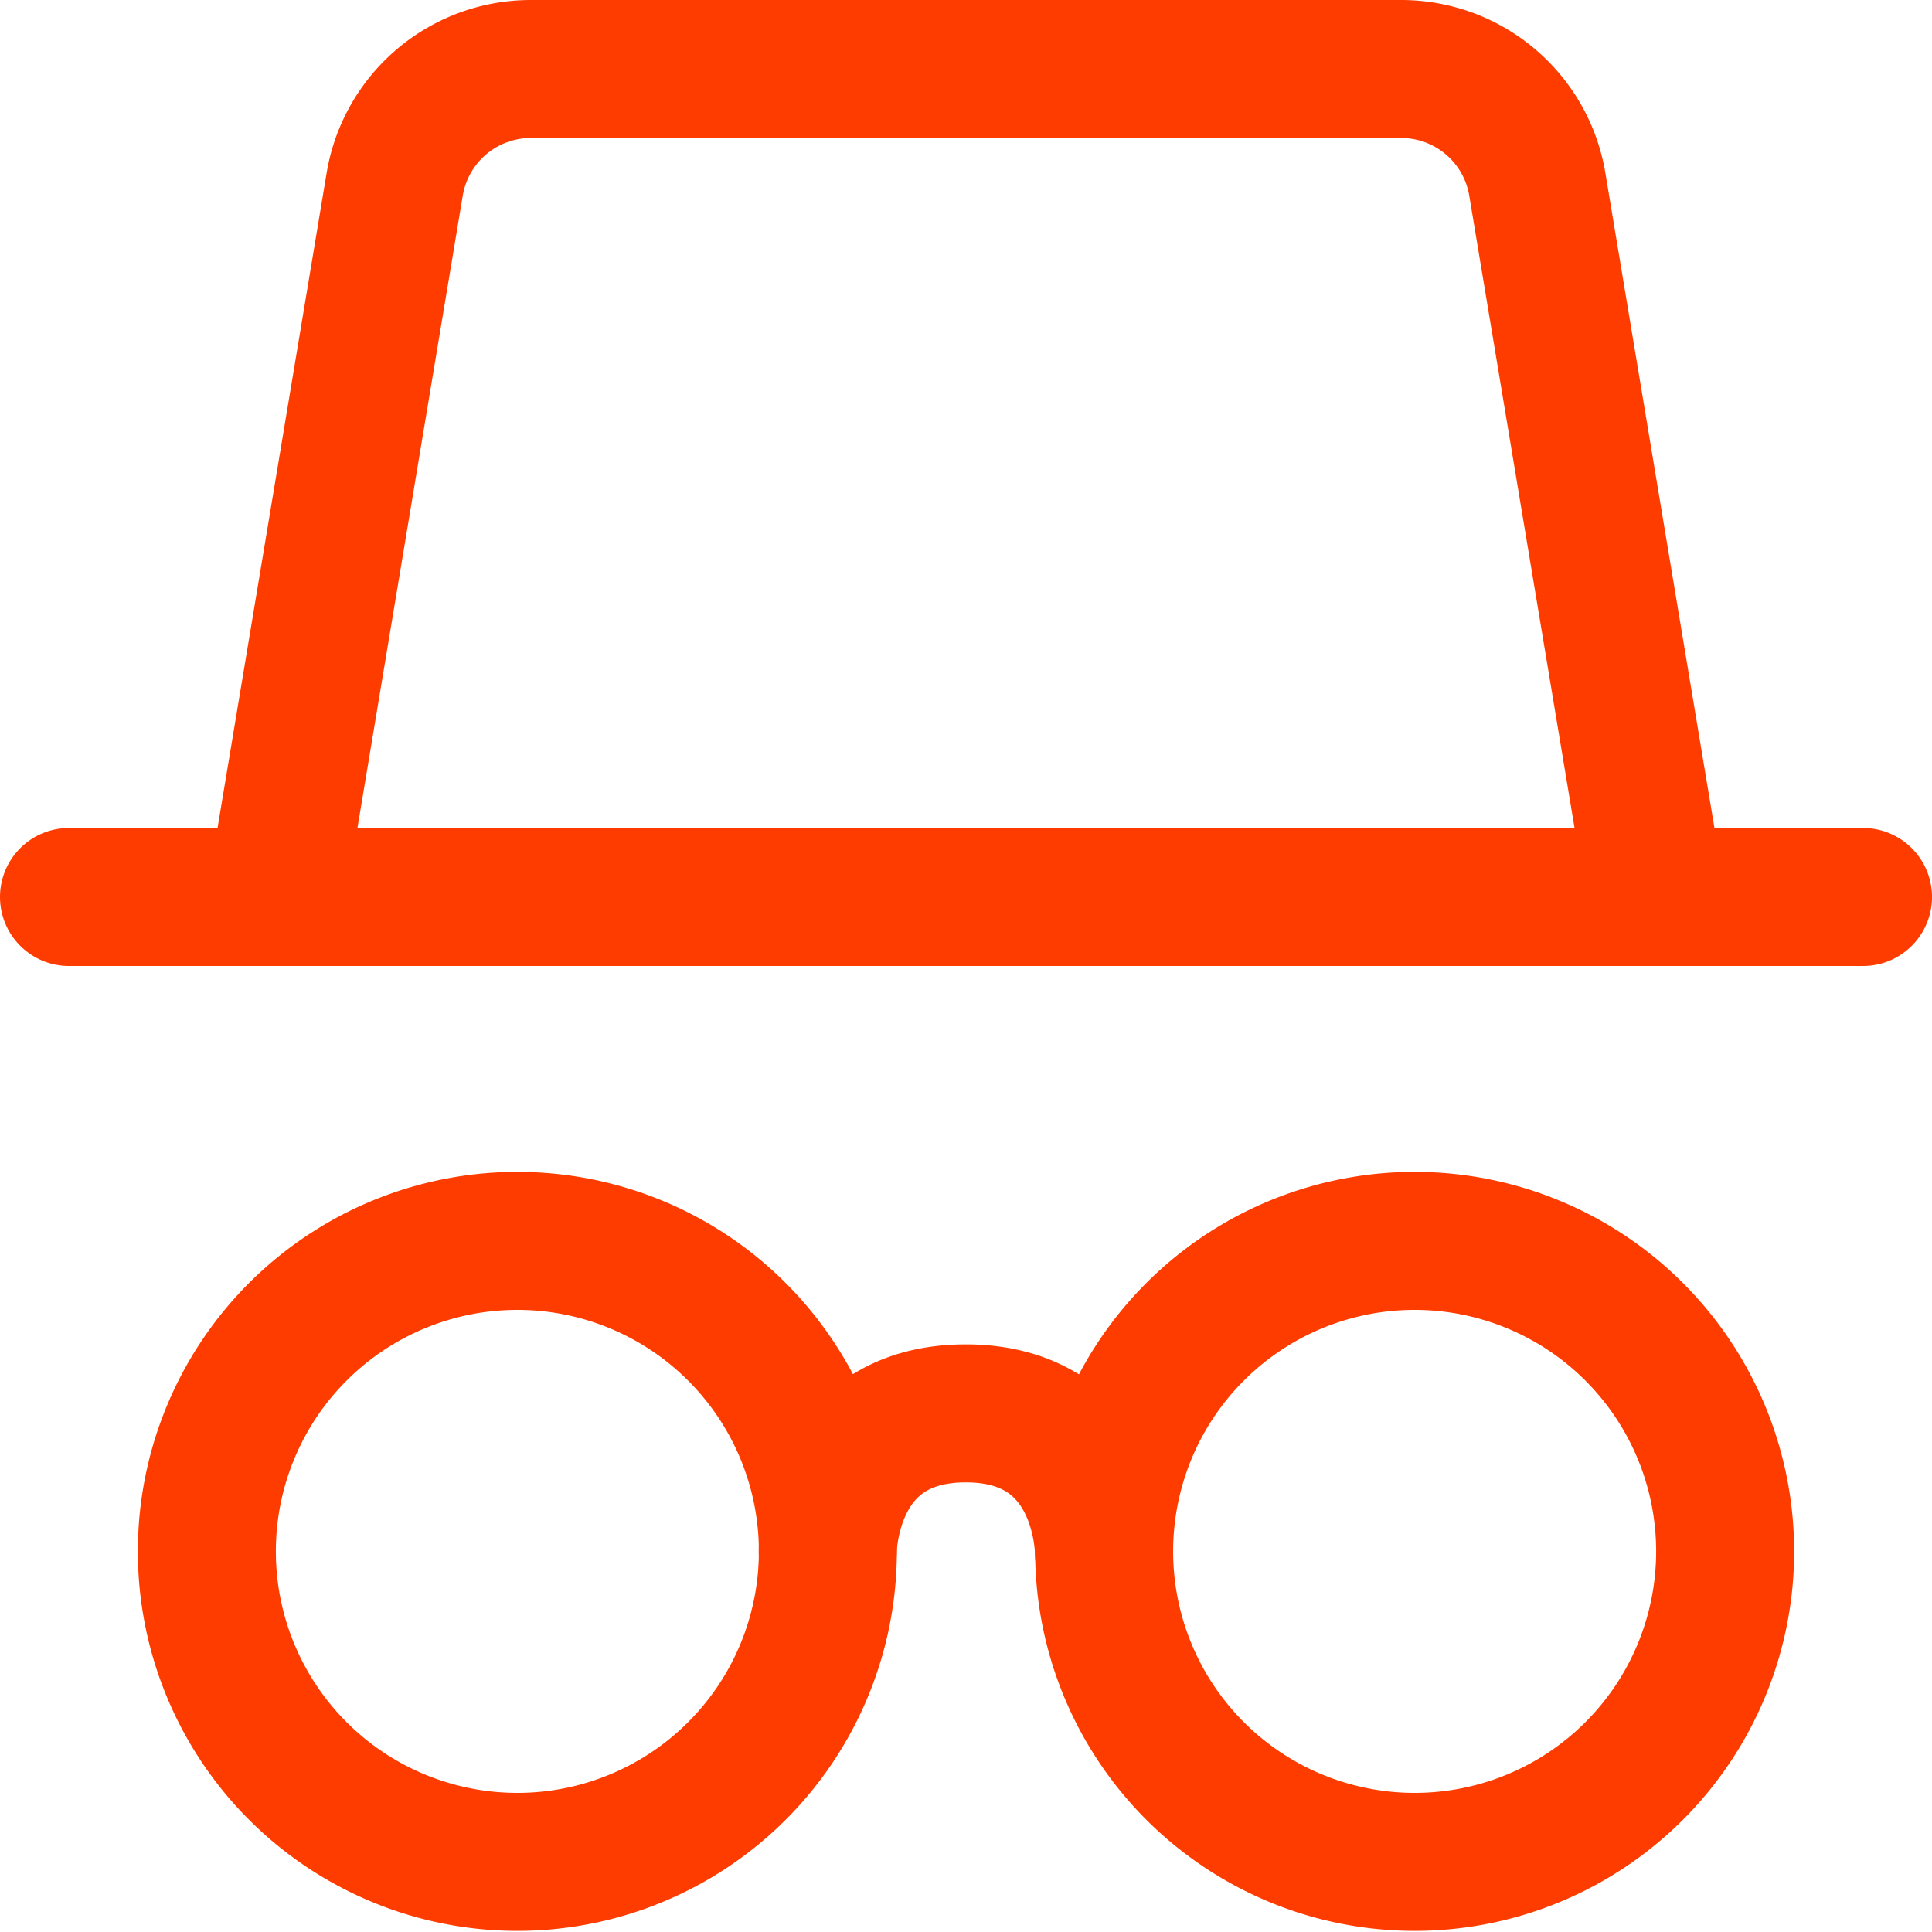
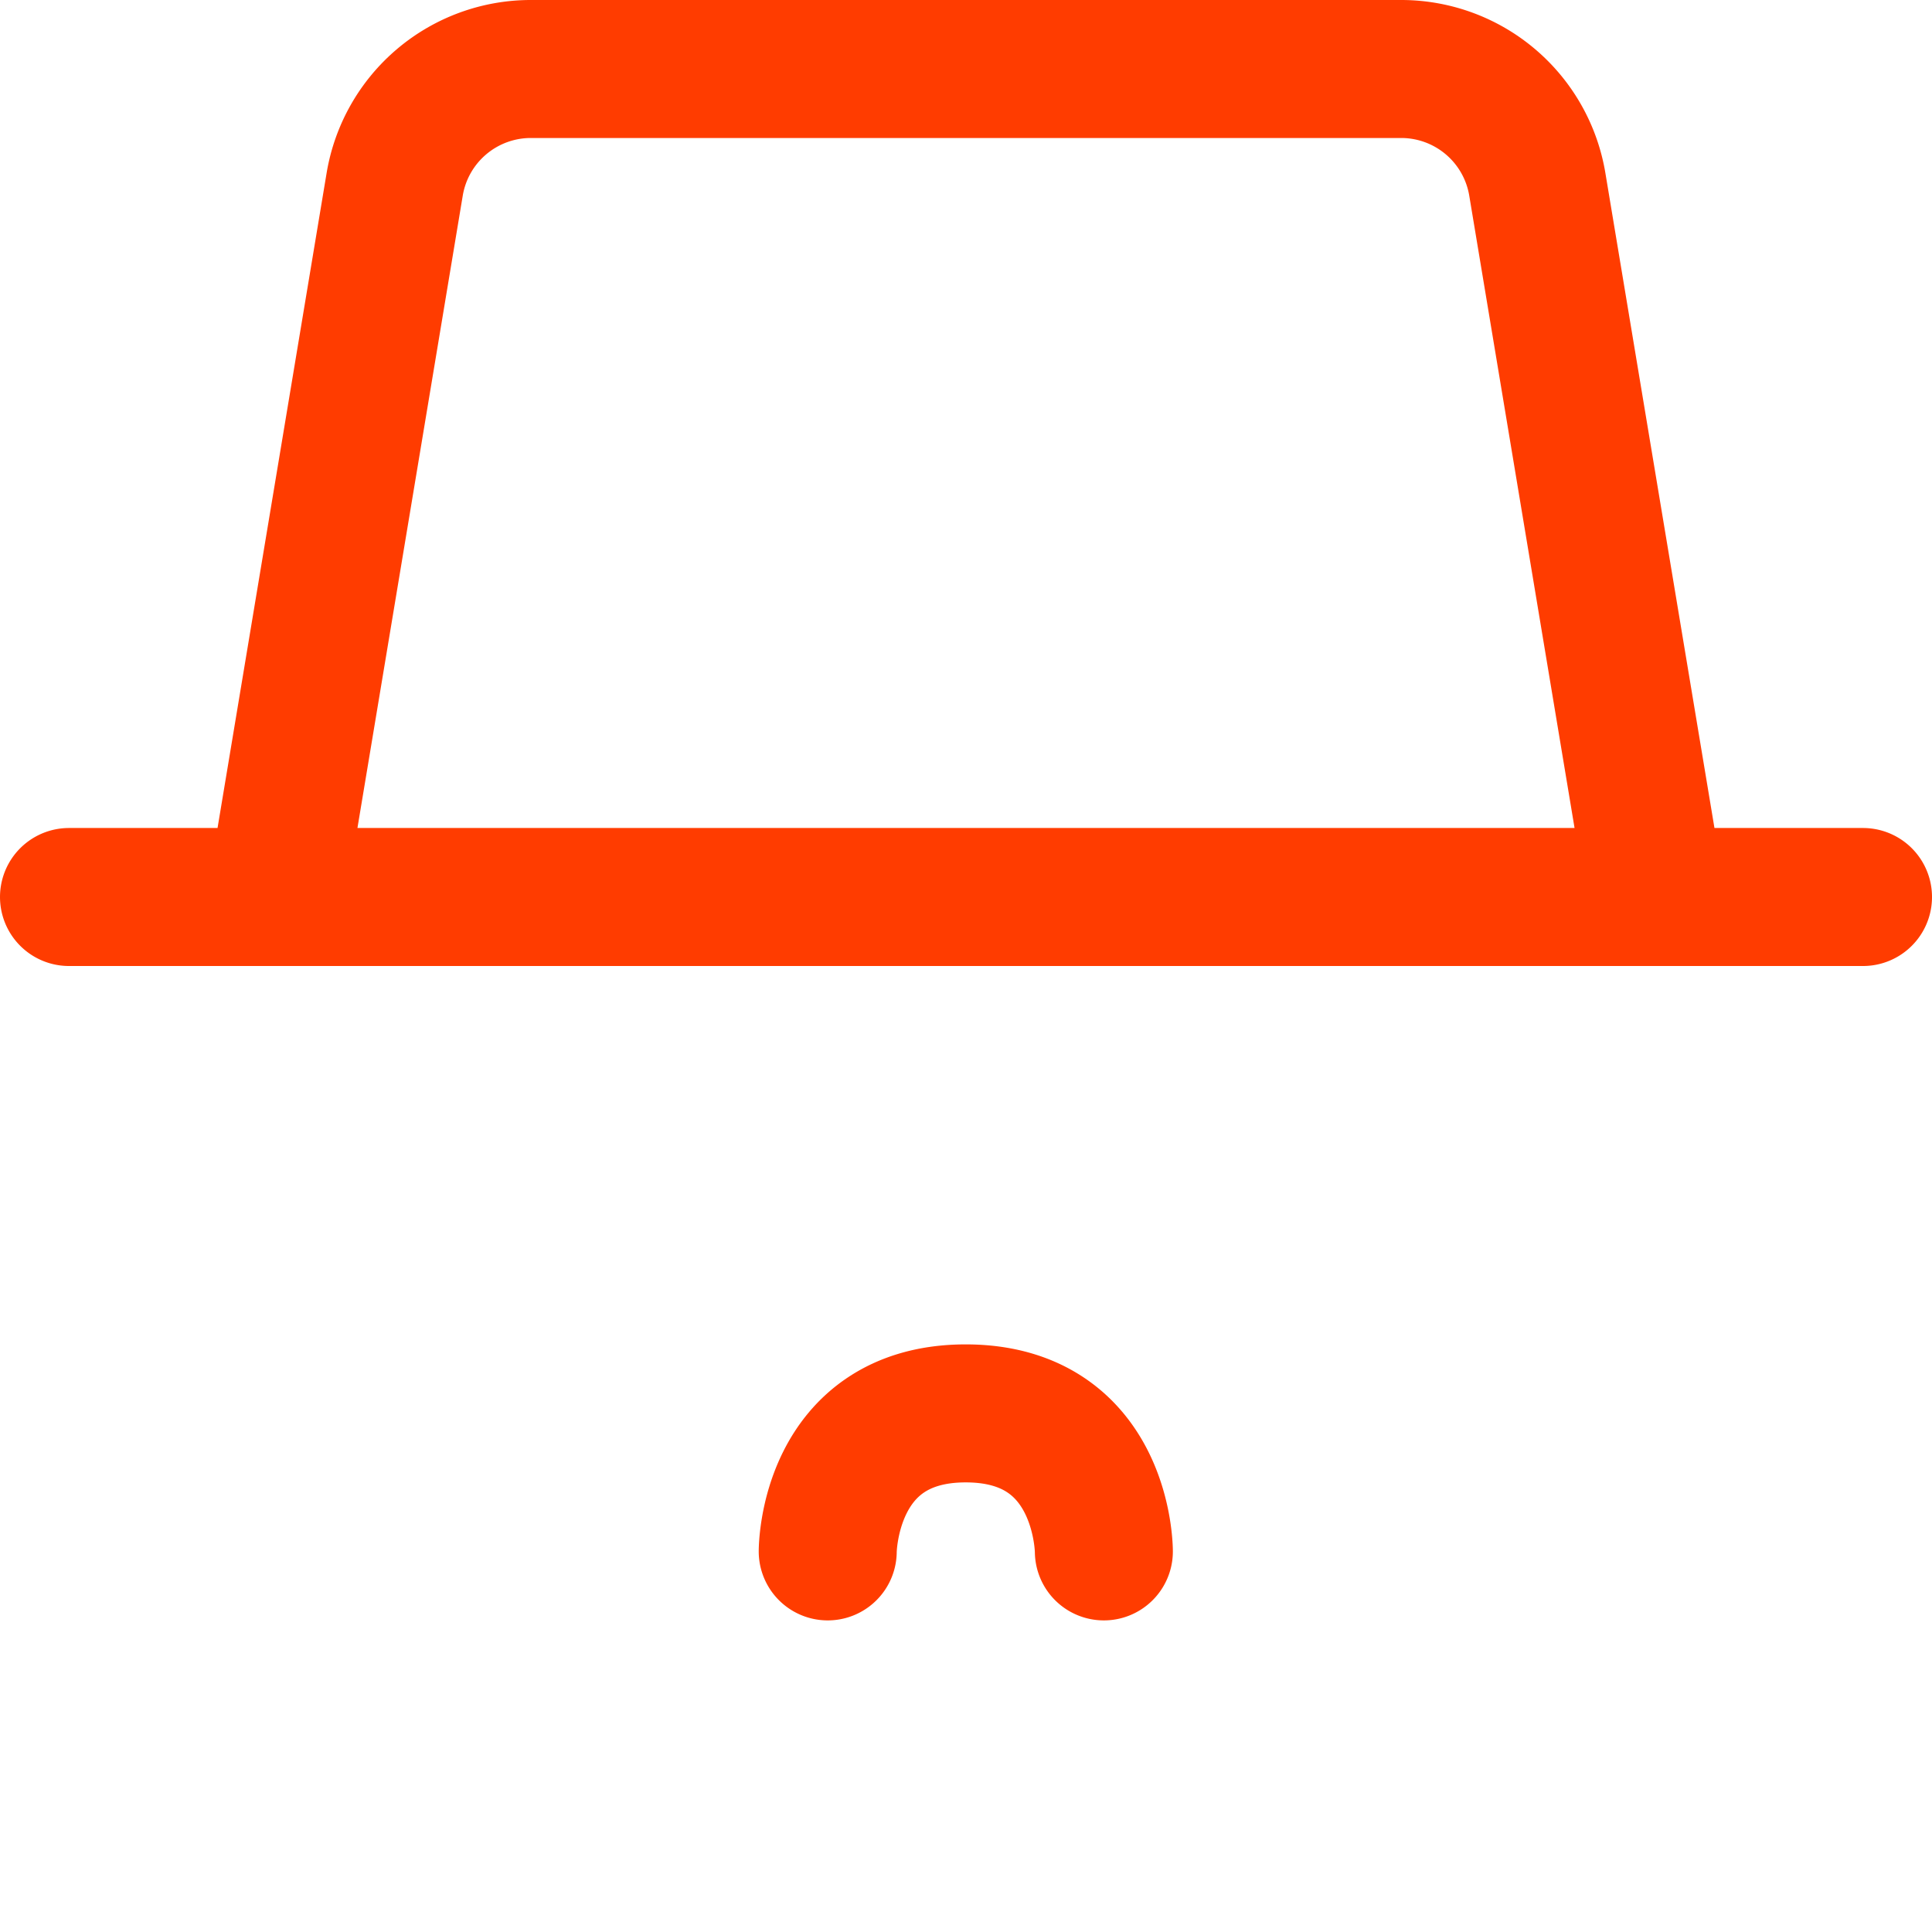
<svg xmlns="http://www.w3.org/2000/svg" width="14" height="14" fill="none">
  <g stroke="#ff3c00" stroke-linecap="round" stroke-linejoin="round">
-     <path d="M1.499 11.242a2.25 2.25 0 1 0 4.5 0 2.25 2.25 0 1 0-4.5 0m6.502 0a2.25 2.25 0 1 0 4.5 0 2.25 2.25 0 1 0-4.5 0" />
    <path d="M5.998 11.242s0-1 1-1c1.001 0 1.001 1 1.001 1M.5 6.5h13M2.86 1.336A1 1 0 0 1 3.848.5h6.306a1 1 0 0 1 .986.836L12 6.5H2l.86-5.164Z" />
  </g>
</svg>